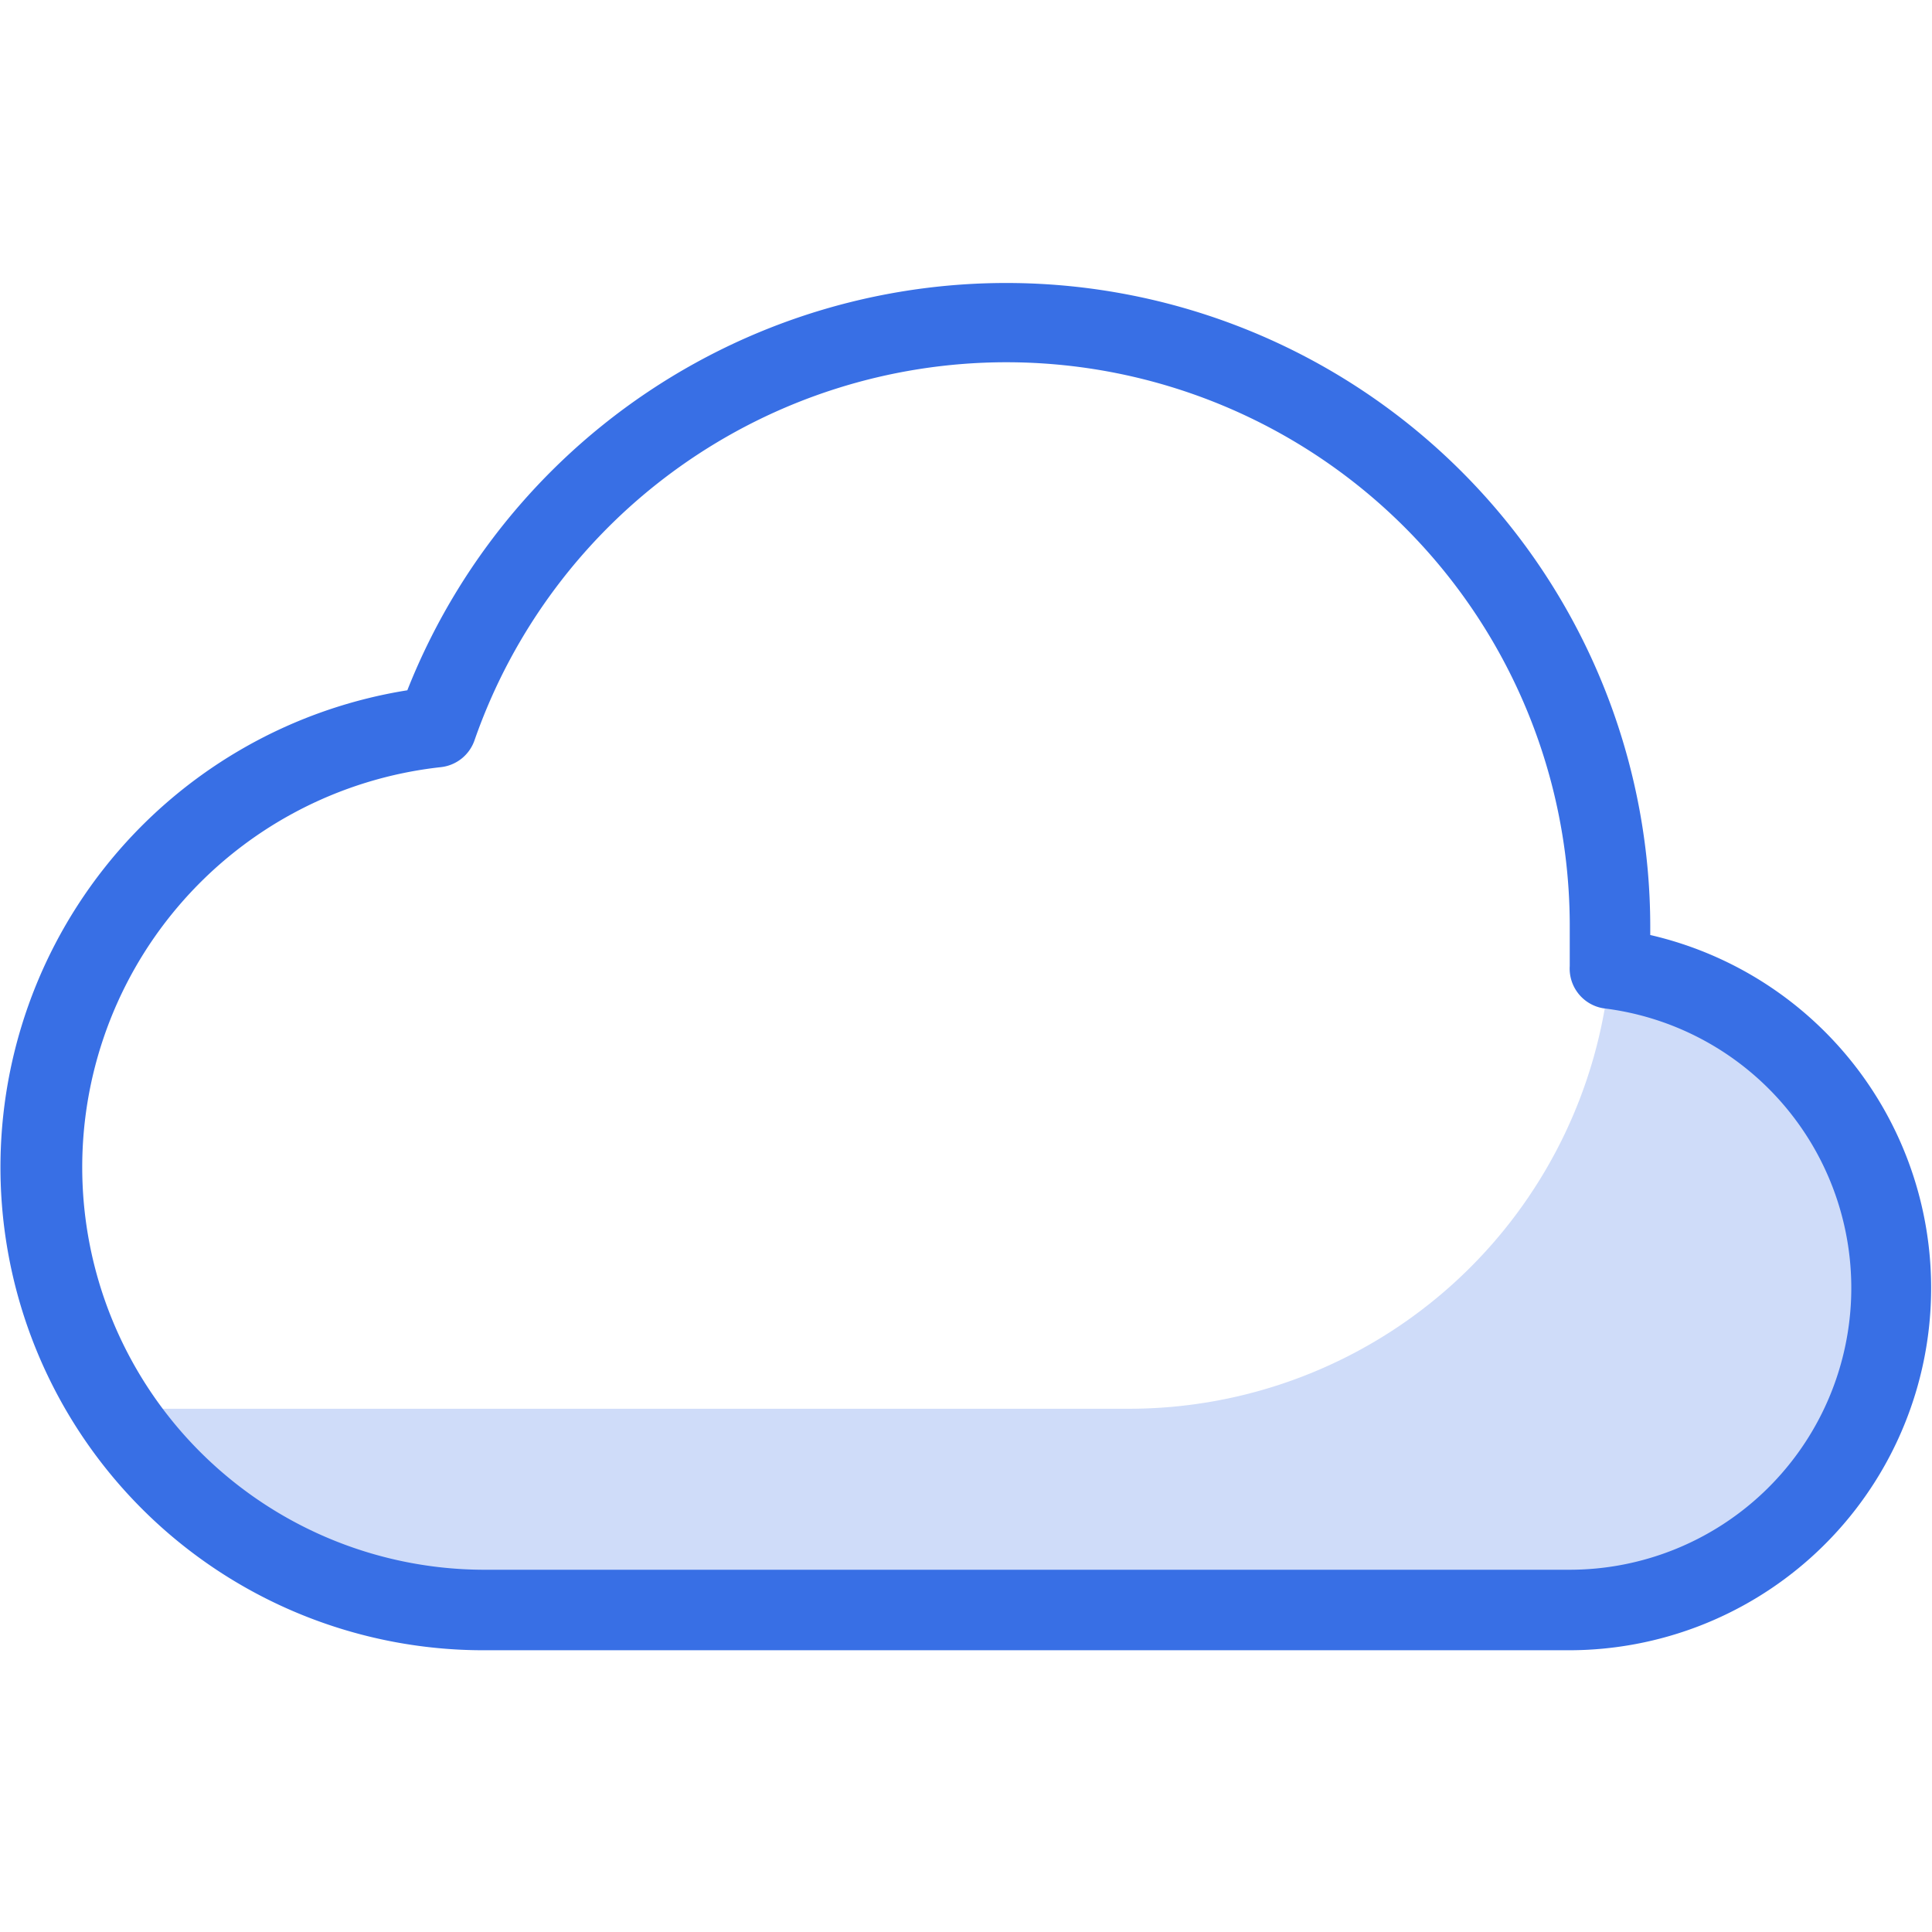
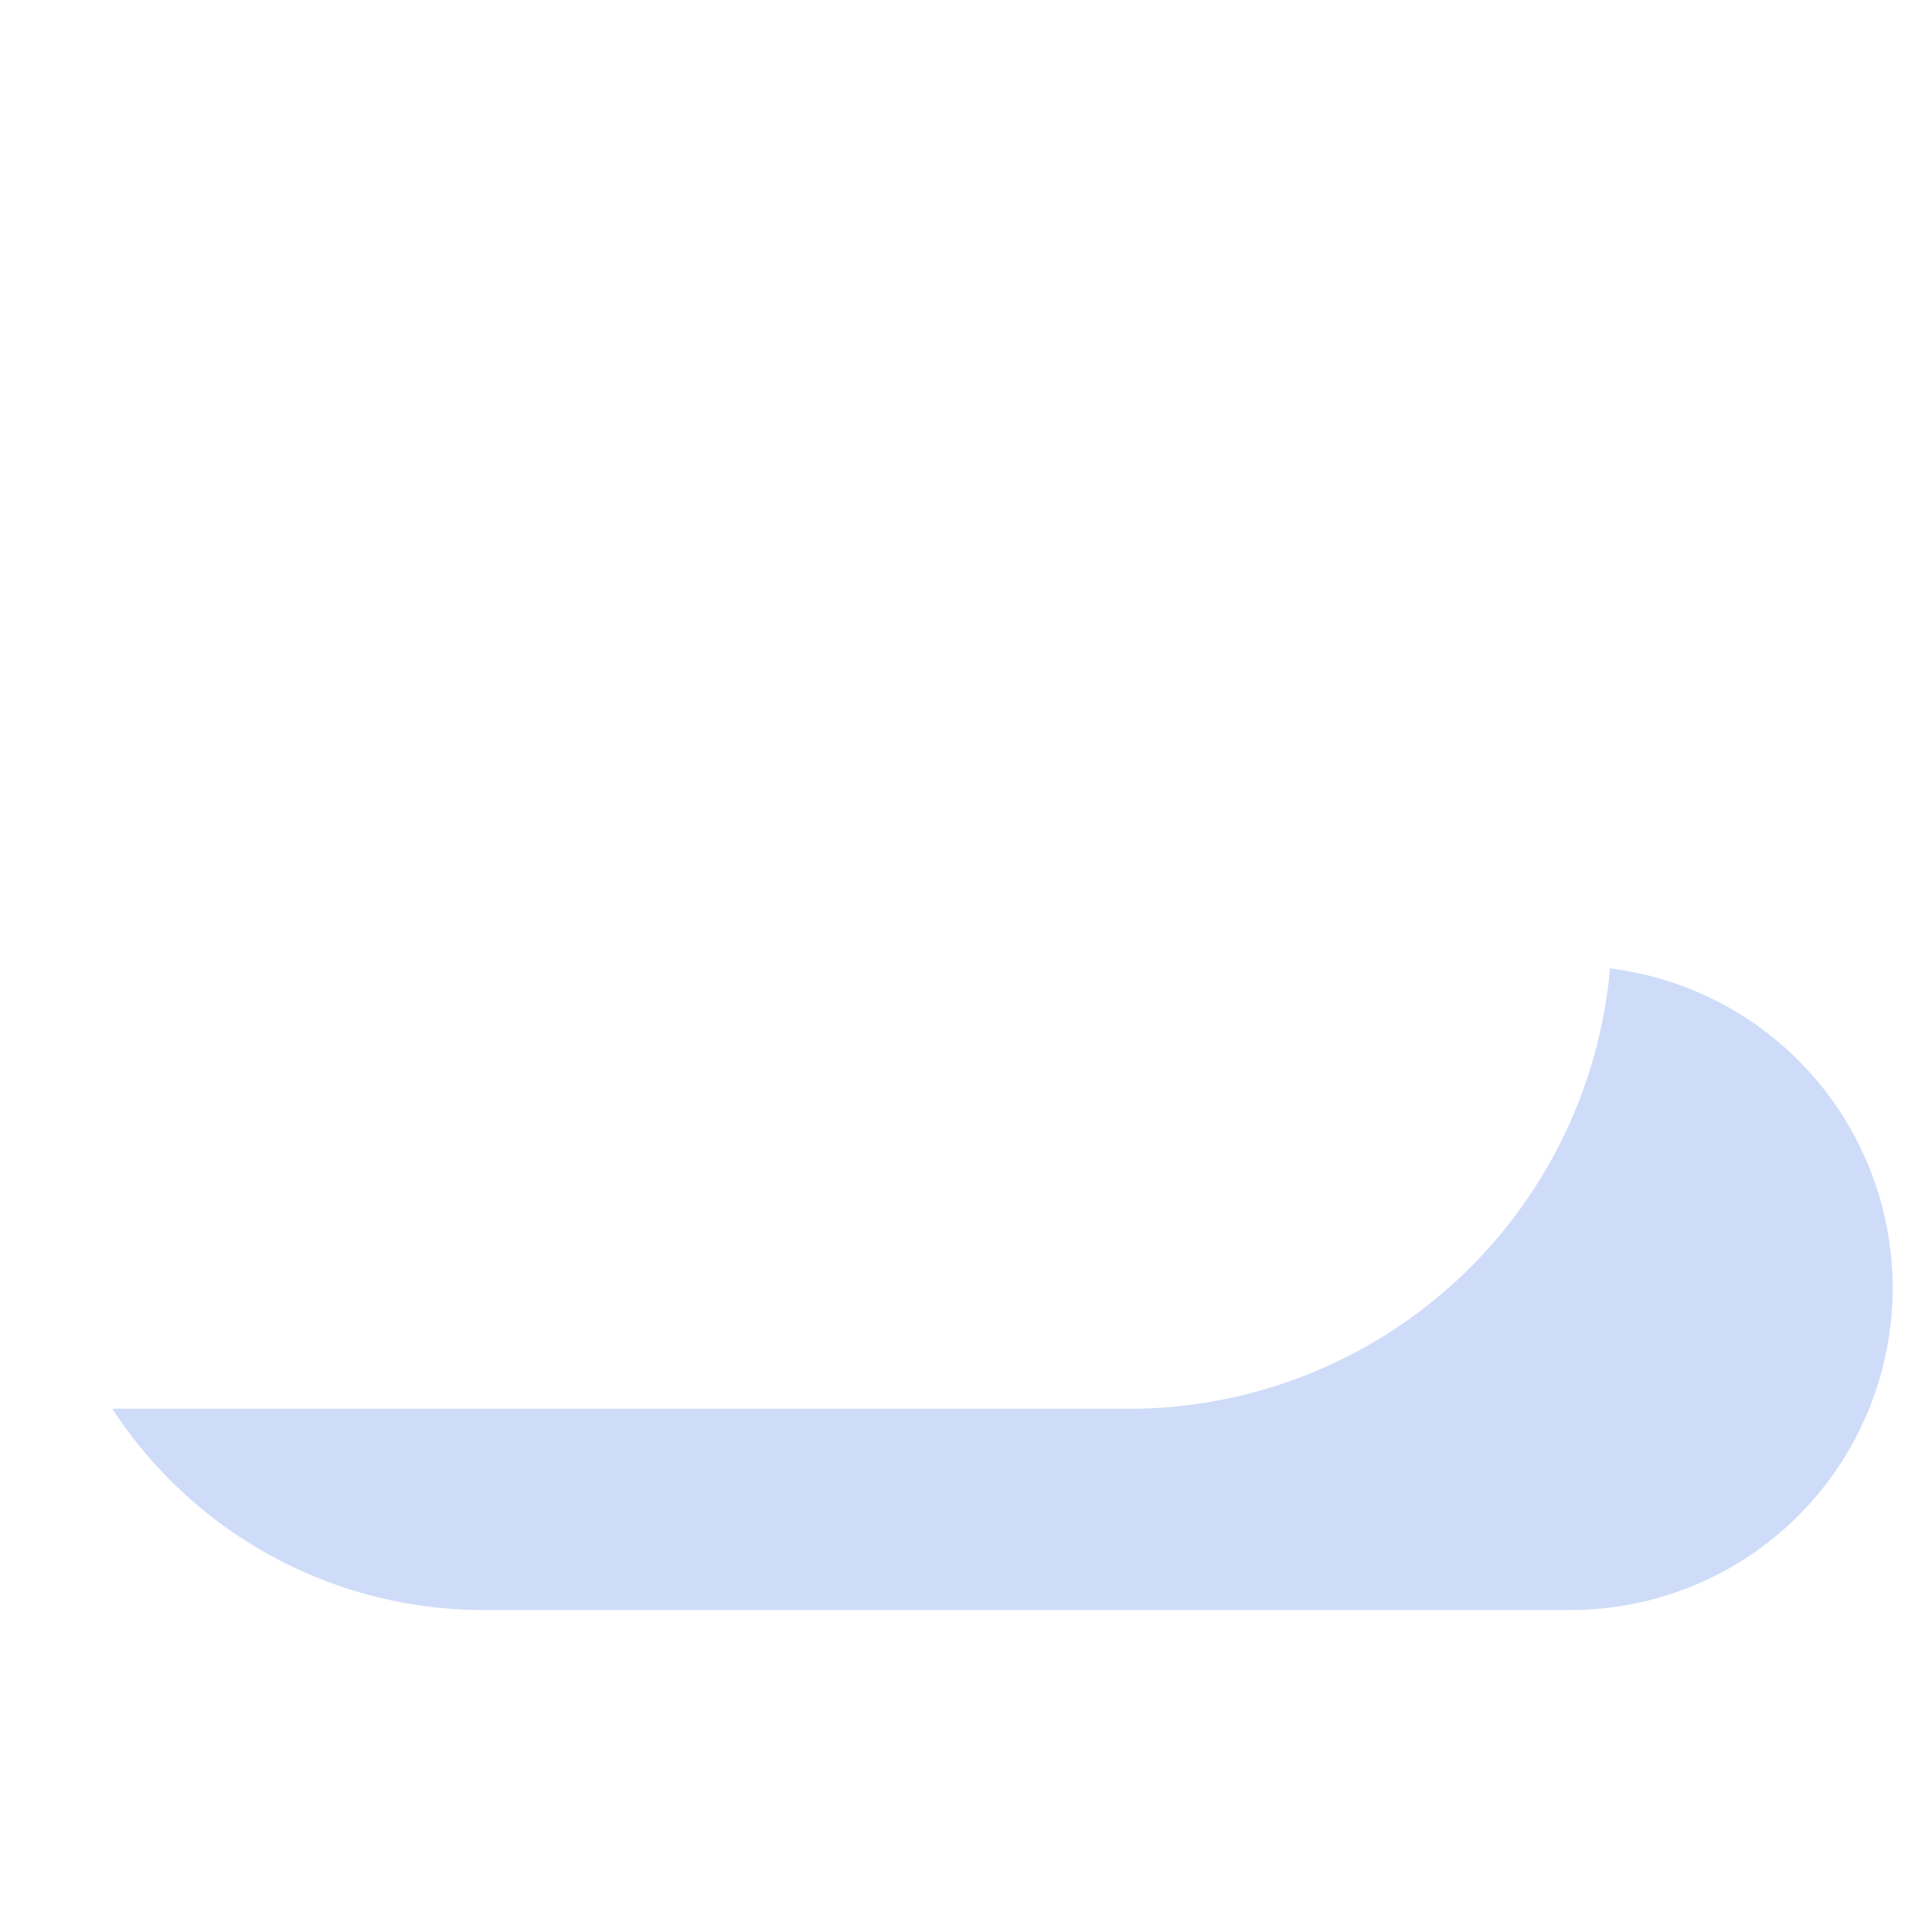
<svg xmlns="http://www.w3.org/2000/svg" viewBox="0 0 48 48">
  <path d="M40,24.06h0A12,12,0,0,1,28,35H2.79A11,11,0,0,0,12,40H39a8,8,0,0,0,1-15.94Z" fill="#386fe5" opacity="0.24" />
-   <path d="M39,41H12a12,12,0,0,1-1.88-23.85A16,16,0,0,1,41,23v.23A9,9,0,0,1,39,41ZM25,9a14,14,0,0,0-13.21,9.39,1,1,0,0,1-.84.67A10,10,0,0,0,12,39H39a7,7,0,0,0,.83-13.95A1,1,0,0,1,39,24v-.15c0-.28,0-.56,0-.84A14,14,0,0,0,25,9Z" fill="#386fe5" />
</svg>